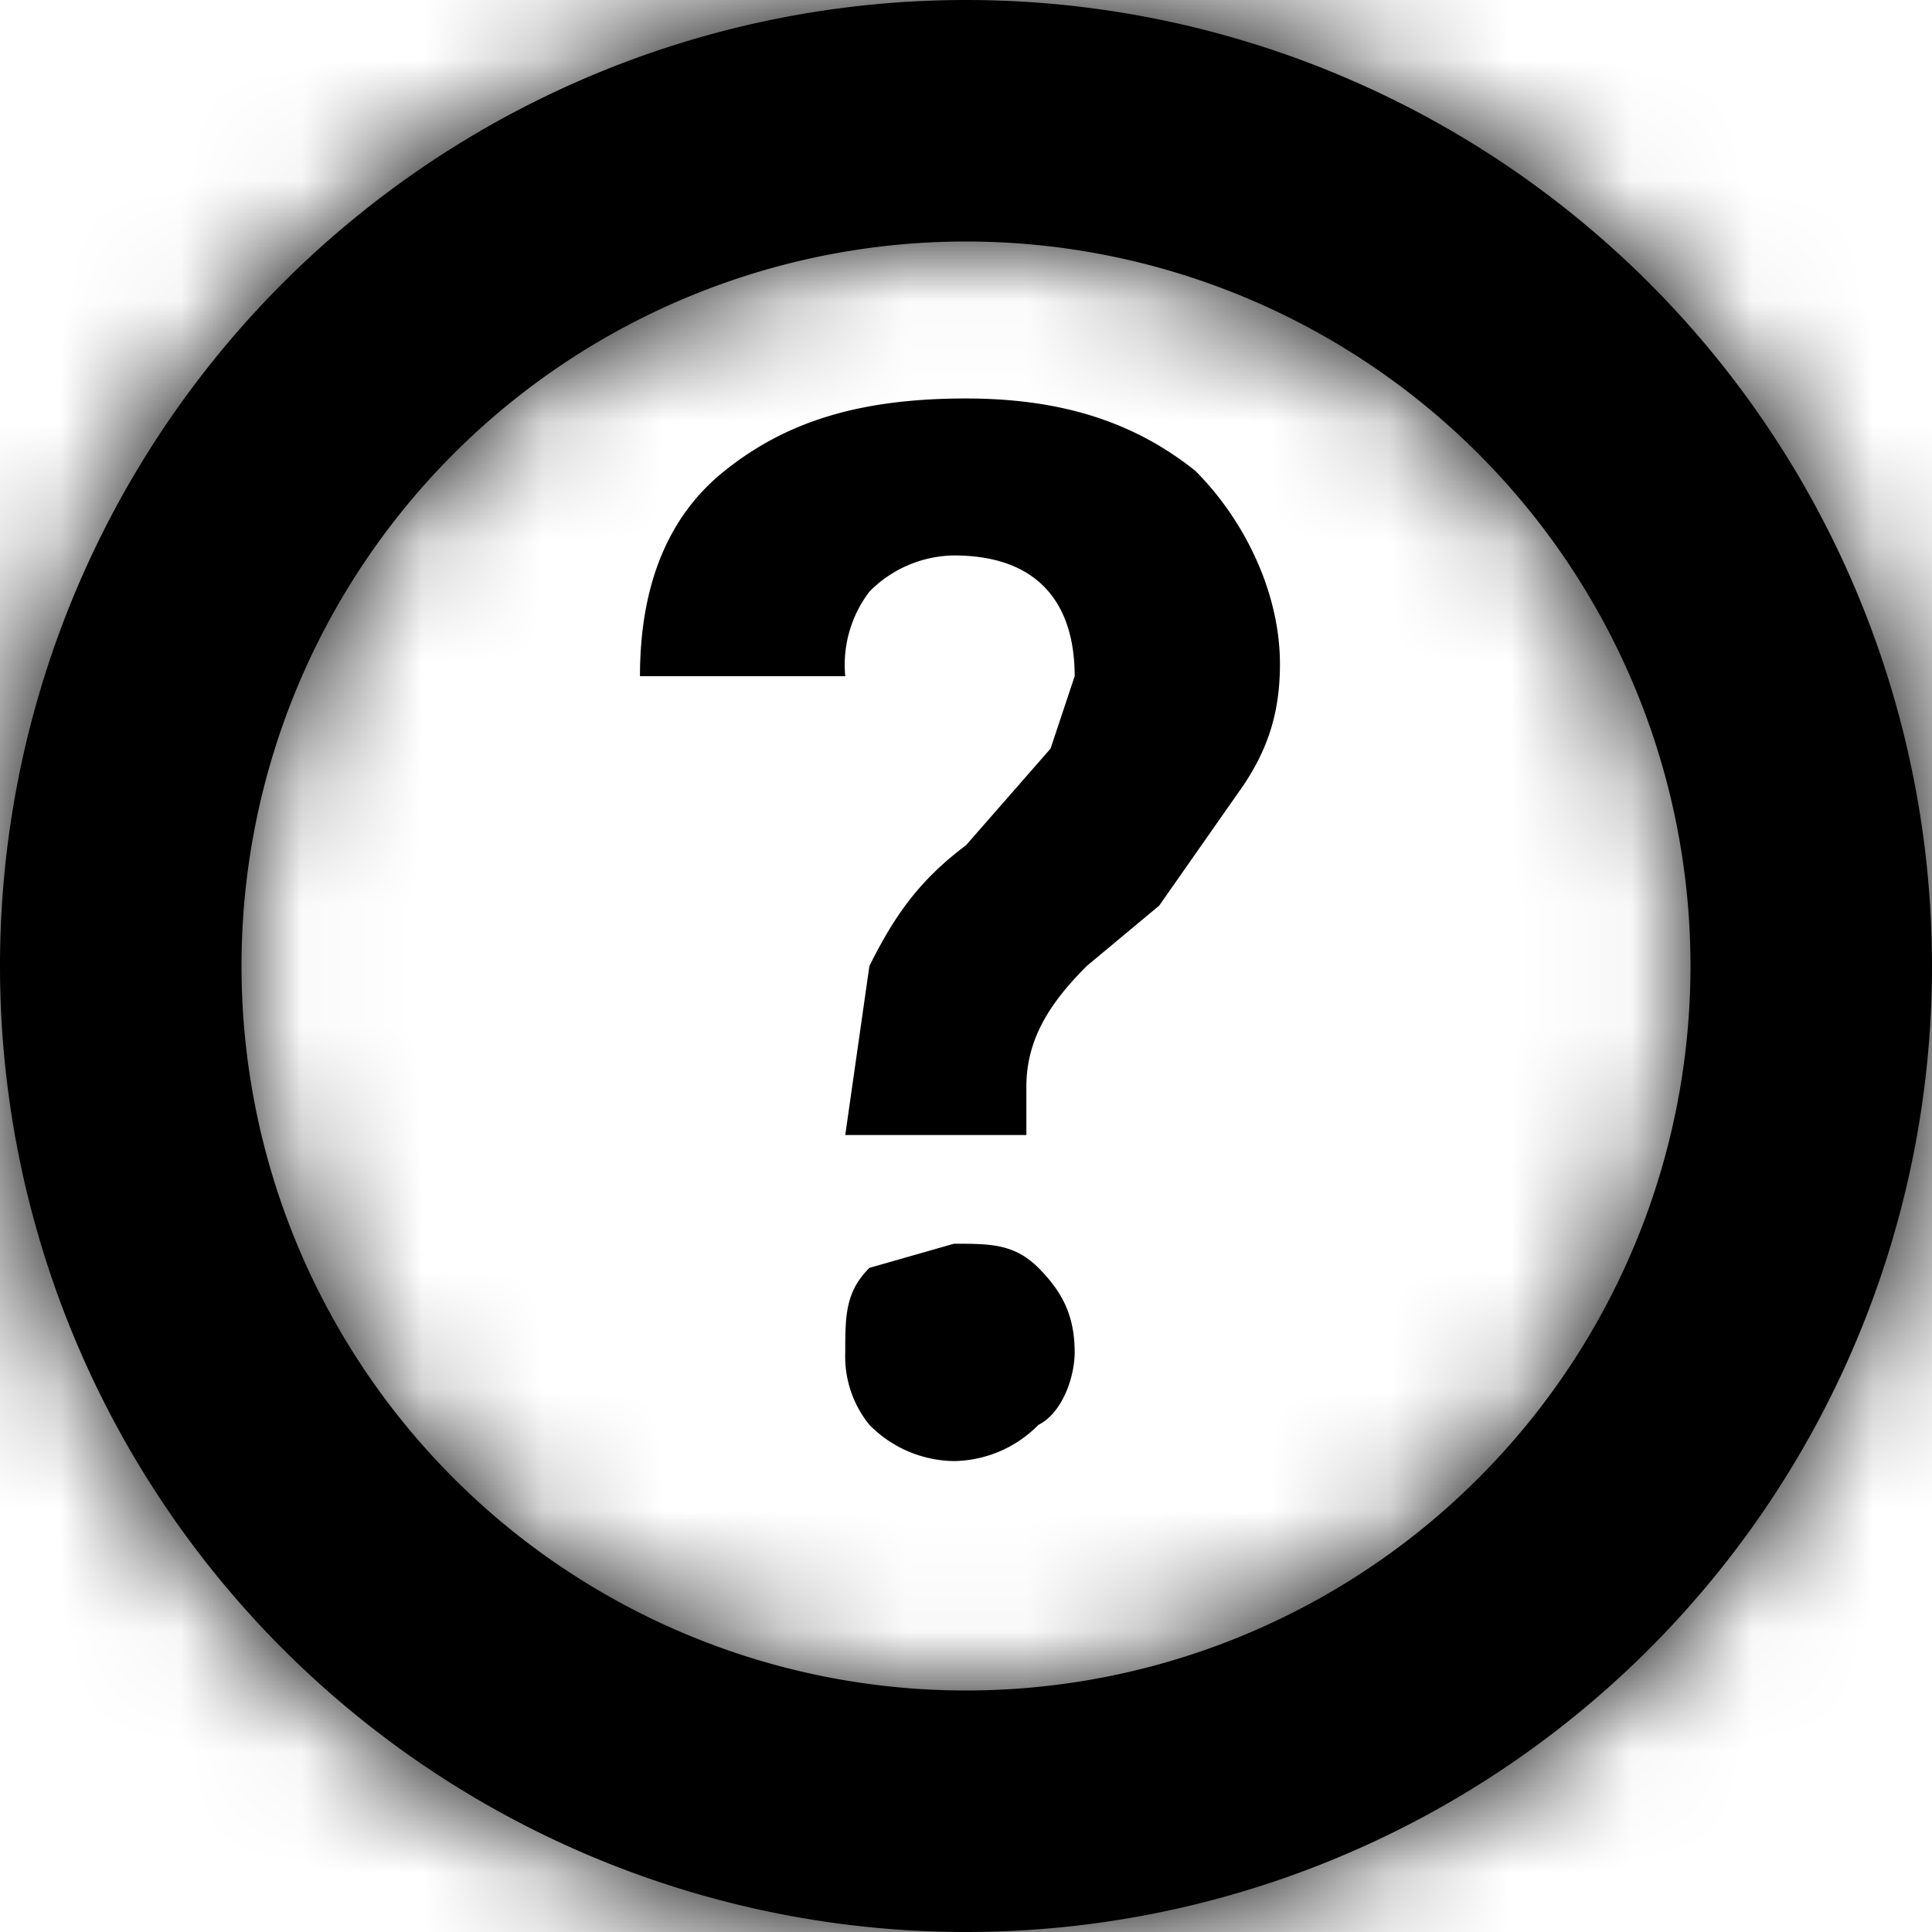
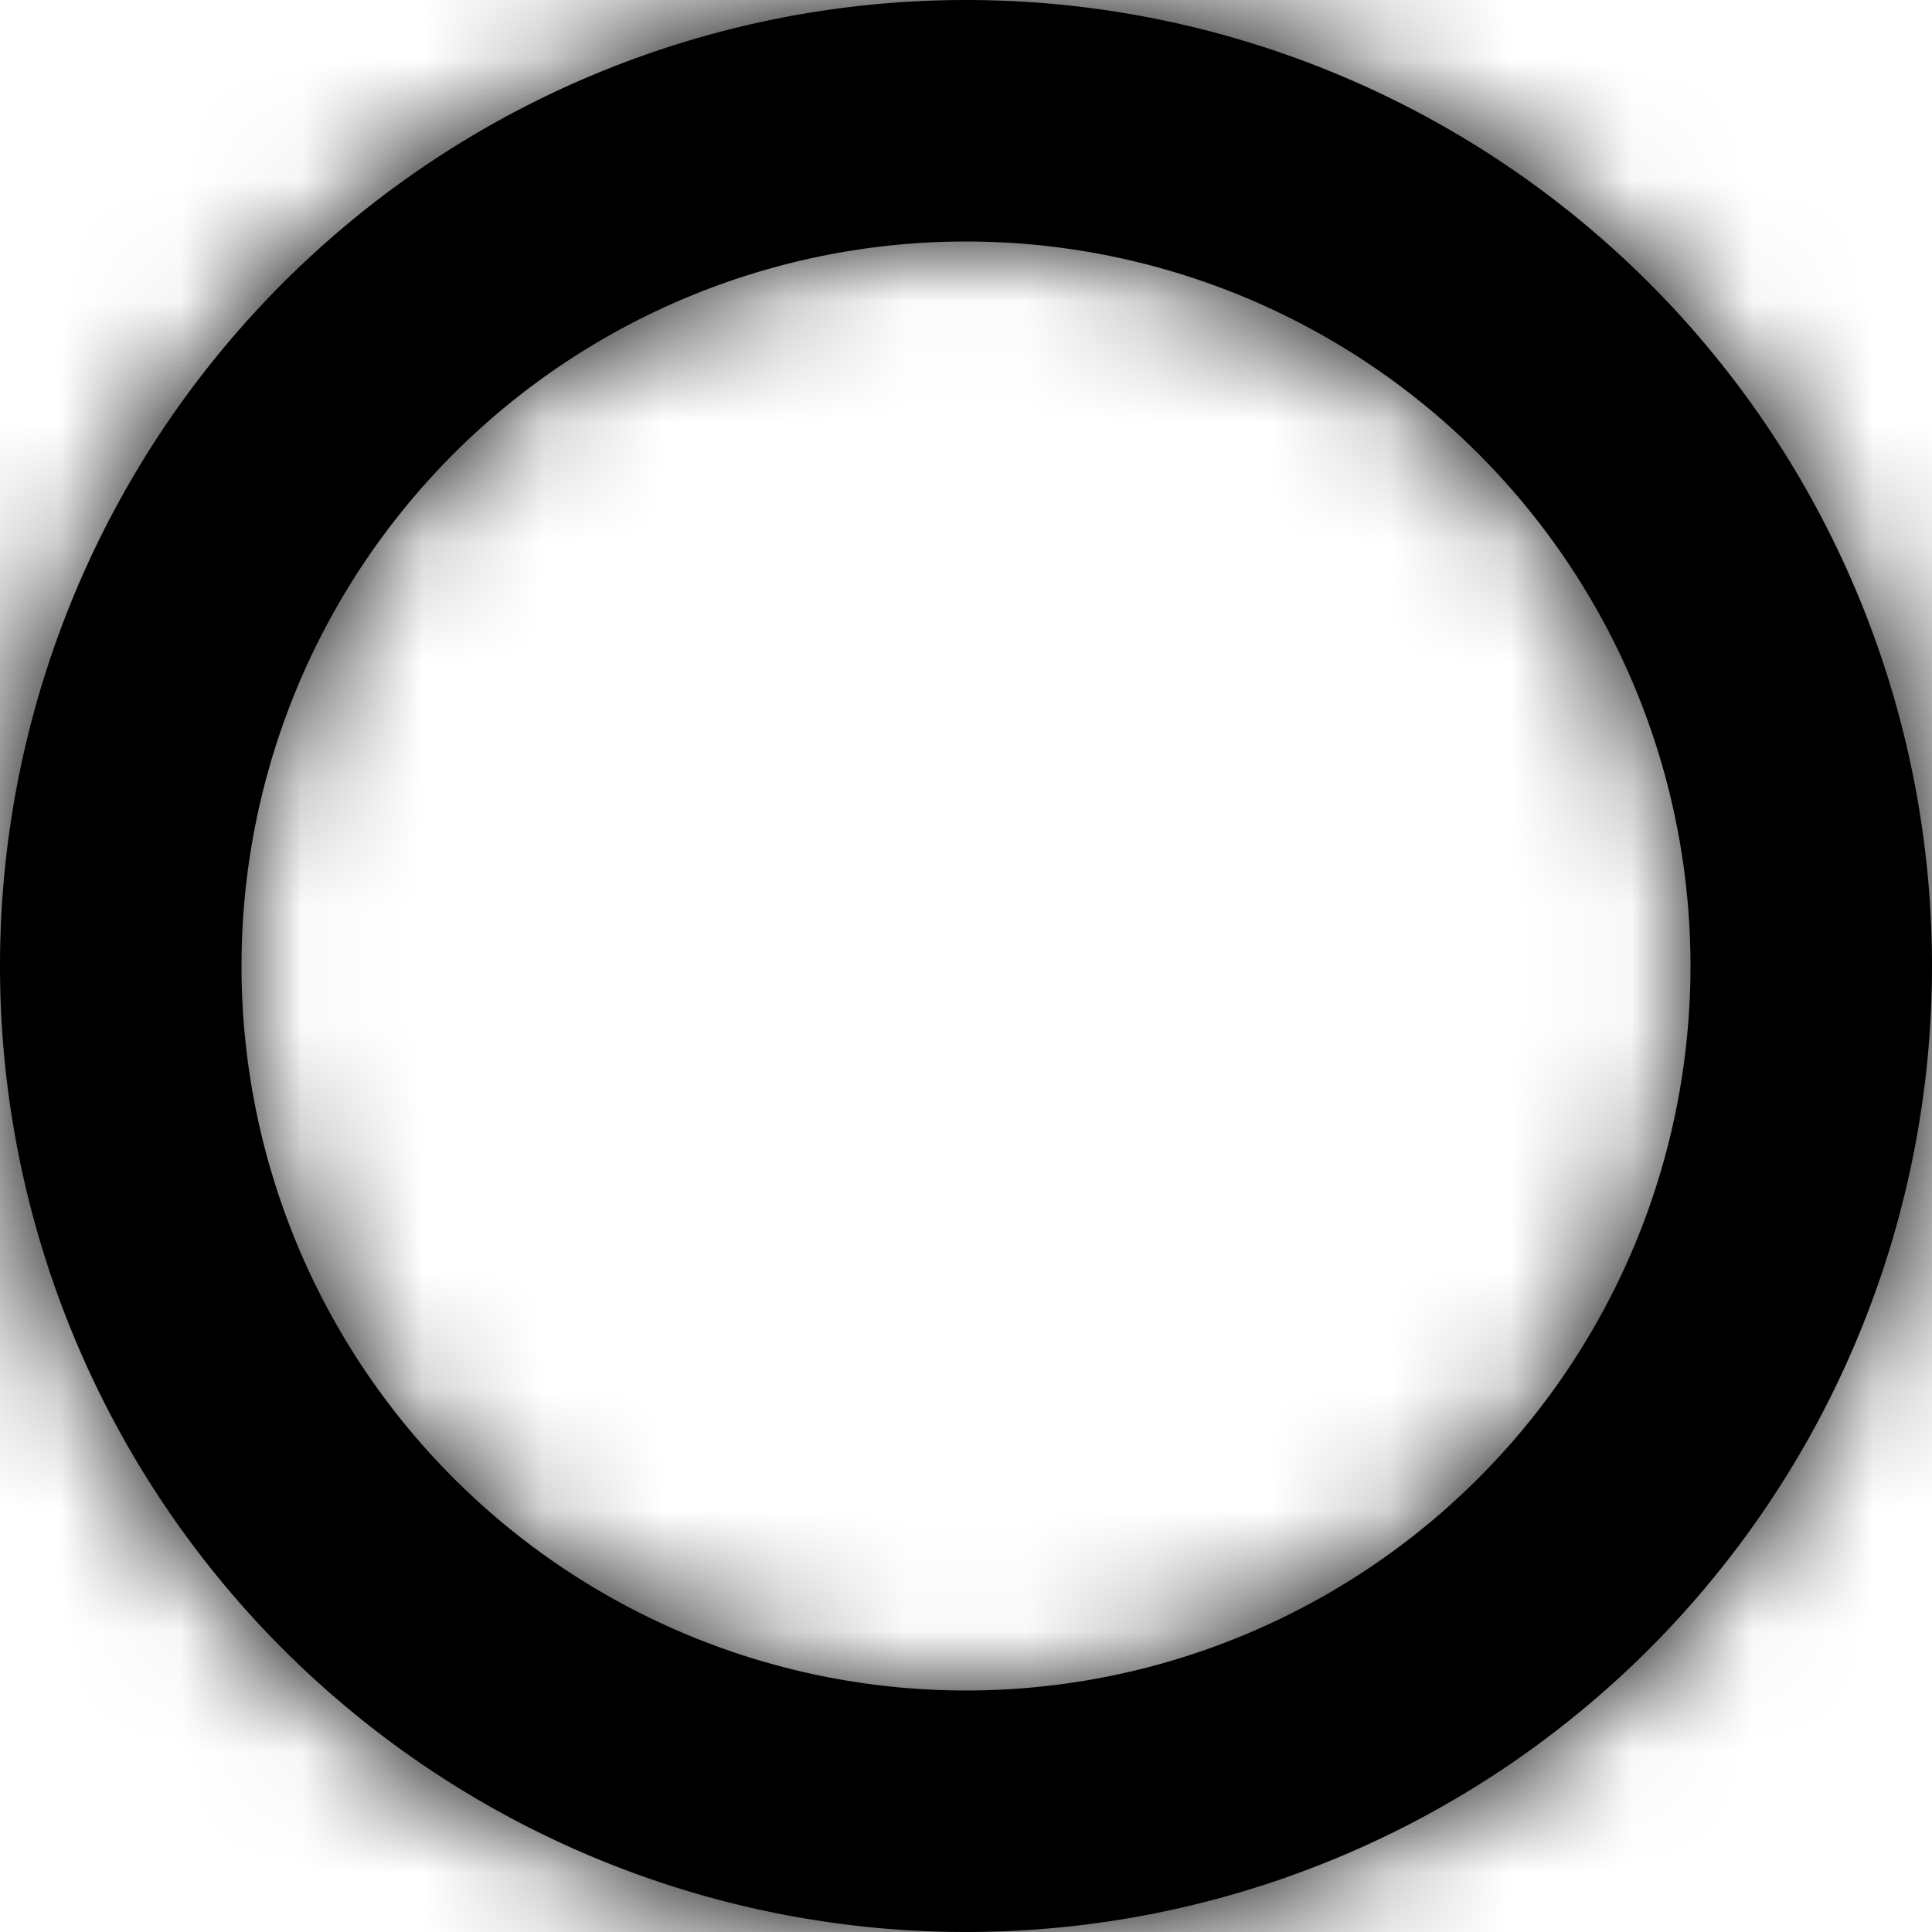
<svg xmlns="http://www.w3.org/2000/svg" xmlns:xlink="http://www.w3.org/1999/xlink" viewBox="0 0 16 16">
  <defs>
    <path d="M8 14A6 6 0 1 1 8 2a6 6 0 0 1 0 12zM8 0a8 8 0 1 0 0 16A8 8 0 0 0 8 0z" id="hc-path-1" />
  </defs>
  <mask id="hc-mask-2">
    <use xlink:href="#hc-path-1" />
  </mask>
  <use fill="#000" xlink:href="#hc-path-1" />
  <g mask="url(#hc-mask-2)">
    <path d="M0 0h16v16H0z" />
  </g>
-   <path d="M7 9.4L7.2 8c.2-.4.4-.7.8-1l.7-.8.2-.6c0-.6-.3-1-1-1a1 1 0 0 0-.7.3 1 1 0 0 0-.2.7H5.3c0-.7.2-1.3.7-1.7.5-.4 1.1-.6 2-.6.8 0 1.4.2 1.9.6.4.4.7 1 .7 1.6 0 .4-.1.7-.3 1l-.7 1L9 8c-.3.3-.5.6-.5 1v.4H7zM7 11.2c0-.3 0-.5.2-.7l.7-.2c.3 0 .5 0 .7.2.2.2.3.4.3.7 0 .2-.1.5-.3.6a1 1 0 0 1-.7.3 1 1 0 0 1-.7-.3.9.9 0 0 1-.2-.6z" />
</svg>